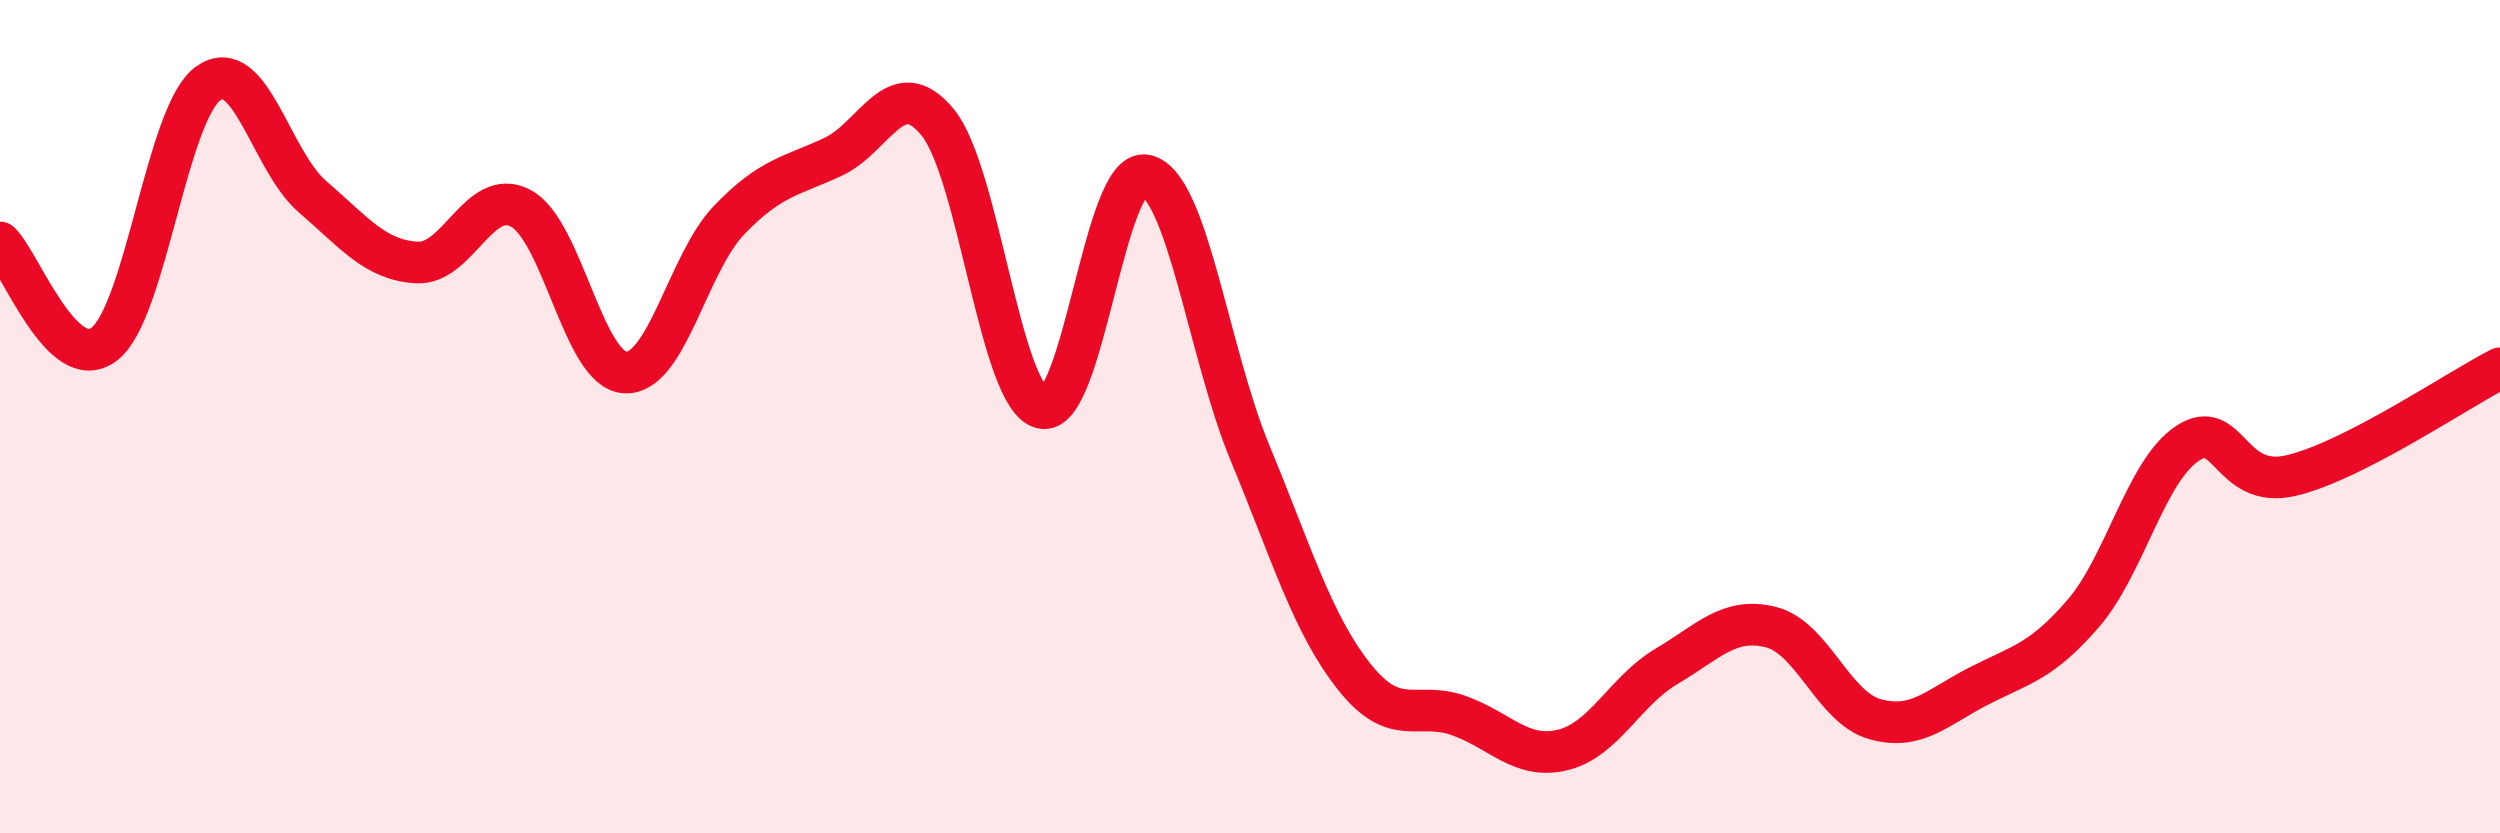
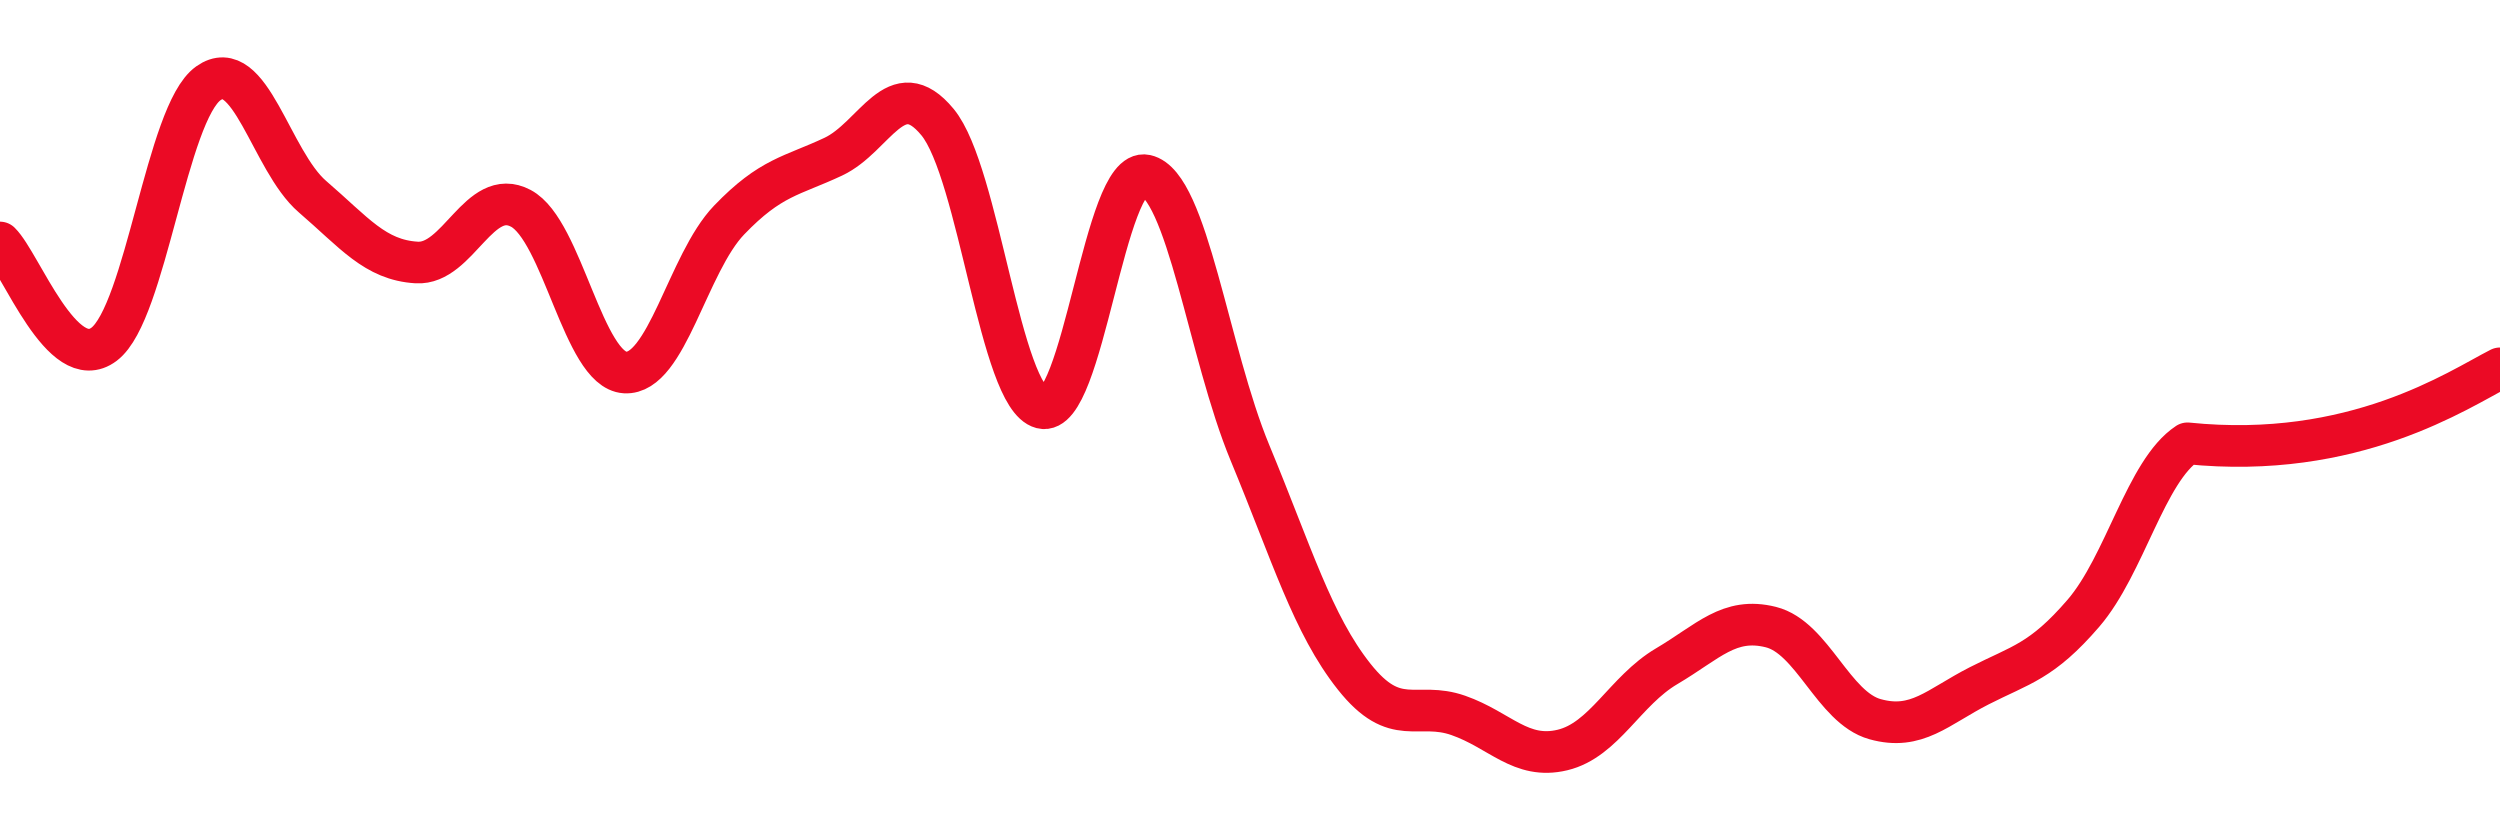
<svg xmlns="http://www.w3.org/2000/svg" width="60" height="20" viewBox="0 0 60 20">
-   <path d="M 0,5.82 C 0.5,6.31 1.5,9.02 2.5,8.26 C 3.5,7.5 4,2.71 5,2 C 6,1.29 6.5,3.86 7.5,4.72 C 8.5,5.58 9,6.24 10,6.3 C 11,6.36 11.5,4.47 12.5,5 C 13.5,5.53 14,8.88 15,8.94 C 16,9 16.5,6.32 17.5,5.28 C 18.5,4.24 19,4.23 20,3.76 C 21,3.29 21.5,1.72 22.5,2.93 C 23.5,4.14 24,9.53 25,9.79 C 26,10.05 26.5,3.99 27.5,4.21 C 28.5,4.43 29,8.46 30,10.87 C 31,13.28 31.5,14.98 32.5,16.24 C 33.5,17.5 34,16.82 35,17.17 C 36,17.52 36.5,18.24 37.5,18 C 38.5,17.76 39,16.58 40,15.99 C 41,15.4 41.5,14.8 42.5,15.05 C 43.5,15.3 44,16.98 45,17.26 C 46,17.54 46.5,16.97 47.5,16.46 C 48.5,15.95 49,15.88 50,14.72 C 51,13.56 51.5,11.3 52.5,10.64 C 53.5,9.98 53.5,11.77 55,11.41 C 56.5,11.05 59,9.35 60,8.84L60 20L0 20Z" fill="#EB0A25" opacity="0.1" stroke-linecap="round" stroke-linejoin="round" />
-   <path d="M 0,5.82 C 0.5,6.31 1.5,9.02 2.5,8.26 C 3.5,7.5 4,2.71 5,2 C 6,1.29 6.5,3.86 7.5,4.72 C 8.5,5.58 9,6.24 10,6.3 C 11,6.36 11.5,4.47 12.5,5 C 13.5,5.53 14,8.88 15,8.94 C 16,9 16.5,6.32 17.5,5.28 C 18.5,4.24 19,4.23 20,3.76 C 21,3.29 21.5,1.72 22.5,2.93 C 23.5,4.14 24,9.53 25,9.79 C 26,10.05 26.5,3.99 27.5,4.21 C 28.5,4.43 29,8.46 30,10.87 C 31,13.28 31.5,14.98 32.5,16.24 C 33.5,17.5 34,16.82 35,17.17 C 36,17.52 36.5,18.24 37.5,18 C 38.5,17.76 39,16.58 40,15.99 C 41,15.4 41.5,14.8 42.5,15.05 C 43.5,15.3 44,16.98 45,17.26 C 46,17.54 46.5,16.97 47.5,16.46 C 48.5,15.95 49,15.88 50,14.72 C 51,13.56 51.5,11.3 52.5,10.64 C 53.5,9.98 53.5,11.77 55,11.41 C 56.5,11.05 59,9.35 60,8.84" stroke="#EB0A25" stroke-width="1" fill="none" stroke-linecap="round" stroke-linejoin="round" />
+   <path d="M 0,5.82 C 0.5,6.31 1.5,9.02 2.5,8.26 C 3.5,7.5 4,2.71 5,2 C 6,1.29 6.5,3.86 7.5,4.72 C 8.5,5.58 9,6.24 10,6.3 C 11,6.36 11.5,4.47 12.5,5 C 13.5,5.53 14,8.88 15,8.94 C 16,9 16.5,6.32 17.5,5.28 C 18.5,4.24 19,4.23 20,3.76 C 21,3.29 21.5,1.72 22.5,2.93 C 23.5,4.14 24,9.53 25,9.79 C 26,10.05 26.5,3.99 27.5,4.21 C 28.5,4.43 29,8.46 30,10.87 C 31,13.28 31.5,14.98 32.5,16.24 C 33.5,17.5 34,16.82 35,17.17 C 36,17.52 36.5,18.24 37.5,18 C 38.5,17.76 39,16.58 40,15.99 C 41,15.4 41.5,14.8 42.5,15.05 C 43.5,15.3 44,16.98 45,17.26 C 46,17.54 46.5,16.97 47.5,16.46 C 48.5,15.95 49,15.88 50,14.72 C 51,13.56 51.5,11.3 52.5,10.64 C 56.5,11.05 59,9.35 60,8.84" stroke="#EB0A25" stroke-width="1" fill="none" stroke-linecap="round" stroke-linejoin="round" />
</svg>